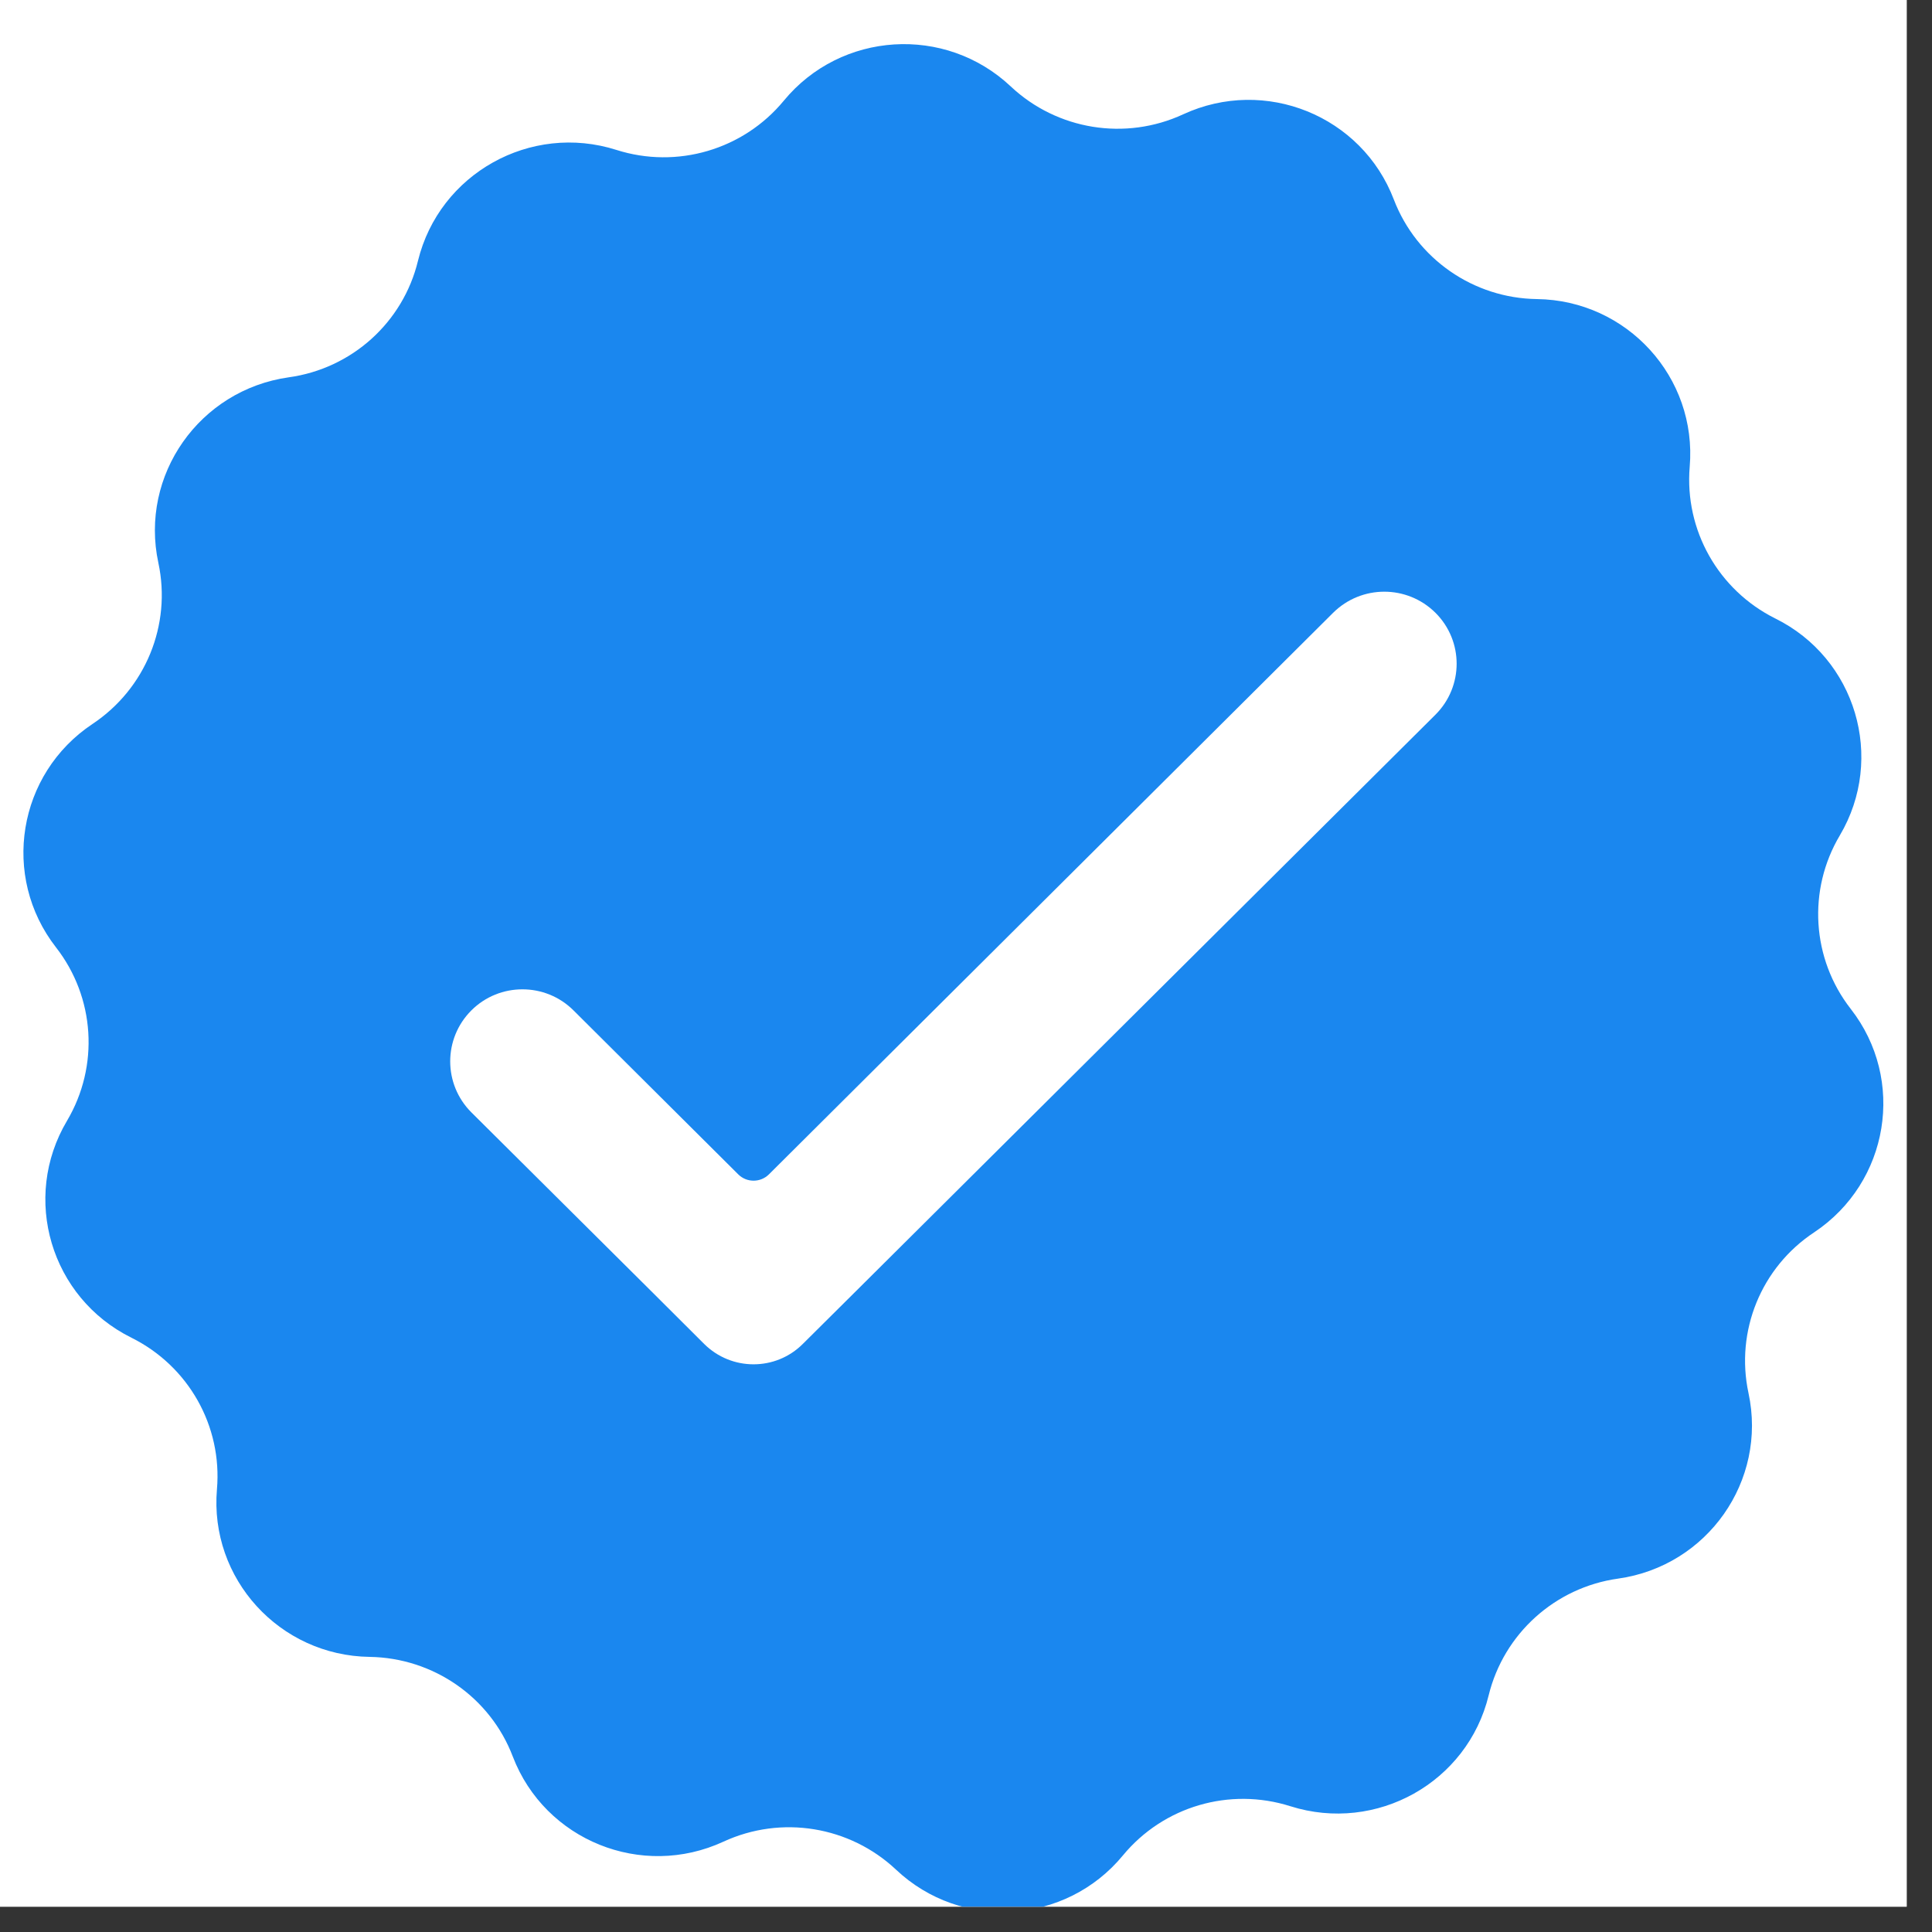
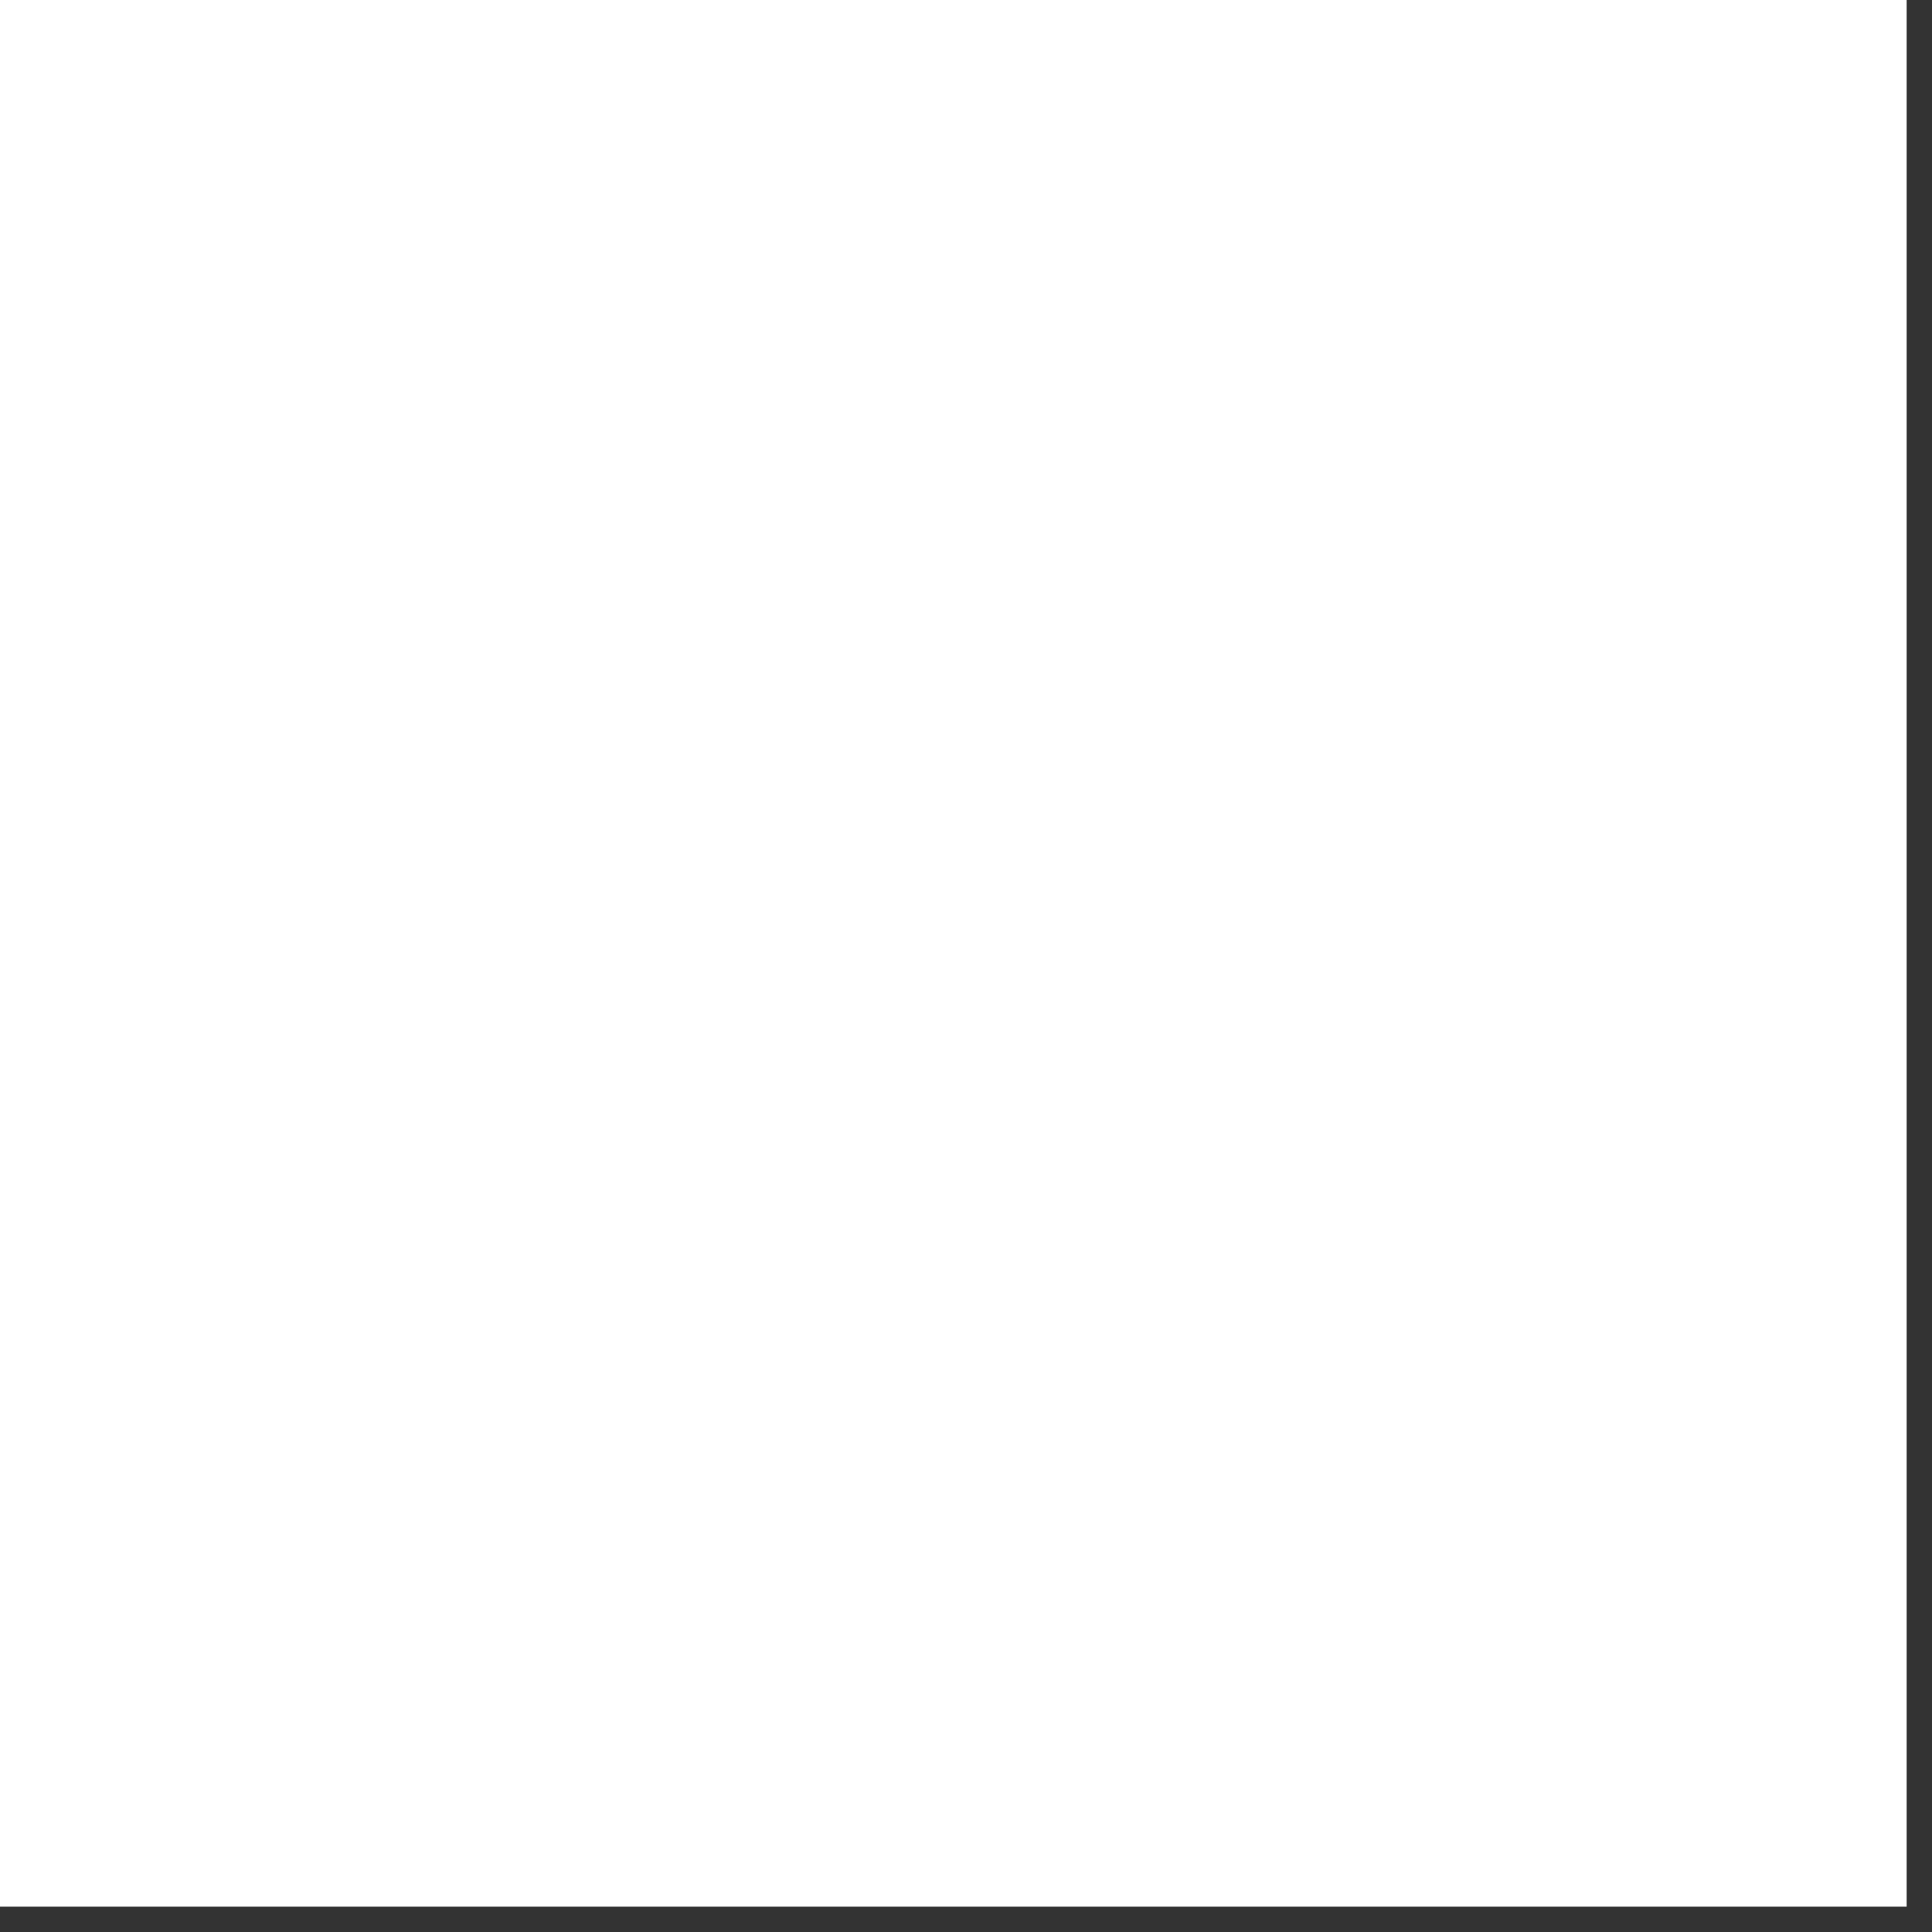
<svg xmlns="http://www.w3.org/2000/svg" version="1.0" preserveAspectRatio="xMidYMid meet" height="50" viewBox="0 0 37.5 37.5" zoomAndPan="magnify" width="50">
  <rect x="0" y="0" width="37.5" height="37.5" fill="#333333" stroke="none" />
  <defs>
    <clipPath id="a87ee3c5c7">
-       <path clip-rule="nonzero" d="M 0 0 L 37.008 0 L 37.008 37.008 L 0 37.008 Z M 0 0" />
+       <path clip-rule="nonzero" d="M 0 0 L 37.008 0 L 37.008 37.008 L 0 37.008 Z " />
    </clipPath>
    <clipPath id="4257f133f2">
-       <path clip-rule="nonzero" d="M 0 0.484 L 37 0.484 L 37 37.008 L 0 37.008 Z M 0 0.484" />
-     </clipPath>
+       </clipPath>
  </defs>
  <g clip-path="url(#a87ee3c5c7)">
    <path fill-rule="nonzero" fill-opacity="1" d="M 0 0 L 37.008 0 L 37.008 37.008 L 0 37.008 Z M 0 0" fill="#ffffff" />
-     <path fill-rule="nonzero" fill-opacity="1" d="M 0 0 L 37.008 0 L 37.008 37.008 L 0 37.008 Z M 0 0" fill="#ffffff" />
  </g>
  <g clip-path="url(#4257f133f2)">
-     <path fill-rule="nonzero" fill-opacity="1" d="M 31.406 30.641 C 30.184 30.812 29.188 31.711 28.895 32.906 C 28.484 34.598 26.715 35.586 25.047 35.059 C 23.867 34.684 22.582 35.062 21.797 36.012 C 20.688 37.359 18.66 37.488 17.391 36.289 C 16.492 35.445 15.168 35.227 14.043 35.746 C 12.457 36.48 10.578 35.723 9.953 34.094 C 9.516 32.945 8.414 32.18 7.176 32.16 C 5.426 32.137 4.062 30.641 4.211 28.906 C 4.316 27.68 3.66 26.516 2.551 25.965 C 0.984 25.188 0.41 23.254 1.301 21.754 C 1.93 20.691 1.844 19.359 1.086 18.387 C 0.016 17.012 0.34 15.02 1.797 14.051 C 2.824 13.367 3.332 12.129 3.074 10.926 C 2.707 9.223 3.871 7.57 5.602 7.324 C 6.828 7.156 7.824 6.258 8.113 5.062 C 8.527 3.371 10.297 2.379 11.965 2.91 C 13.141 3.285 14.43 2.906 15.215 1.953 C 16.324 0.609 18.348 0.48 19.621 1.68 C 20.52 2.523 21.844 2.738 22.965 2.219 C 24.555 1.484 26.434 2.246 27.055 3.875 C 27.496 5.023 28.598 5.789 29.832 5.805 C 31.582 5.828 32.945 7.324 32.797 9.062 C 32.695 10.289 33.352 11.453 34.457 12.004 C 36.023 12.777 36.598 14.715 35.711 16.215 C 35.082 17.273 35.164 18.609 35.922 19.582 C 36.996 20.957 36.668 22.949 35.215 23.918 C 34.184 24.598 33.68 25.836 33.938 27.039 C 34.305 28.742 33.141 30.398 31.406 30.641" fill="#1a87ef" />
-   </g>
-   <path fill-rule="nonzero" fill-opacity="1" d="M 25.875 11.895 L 14.922 22.797 C 14.758 22.957 14.496 22.957 14.332 22.797 L 11.133 19.613 C 10.586 19.066 9.695 19.066 9.148 19.613 C 8.602 20.16 8.602 21.043 9.148 21.59 L 12.641 25.062 L 13.668 26.086 C 14.199 26.613 15.055 26.613 15.582 26.086 L 16.613 25.062 L 27.863 13.871 C 28.41 13.324 28.41 12.441 27.863 11.895 C 27.312 11.348 26.426 11.348 25.875 11.895" fill="#ffffff" />
+     </g>
</svg>